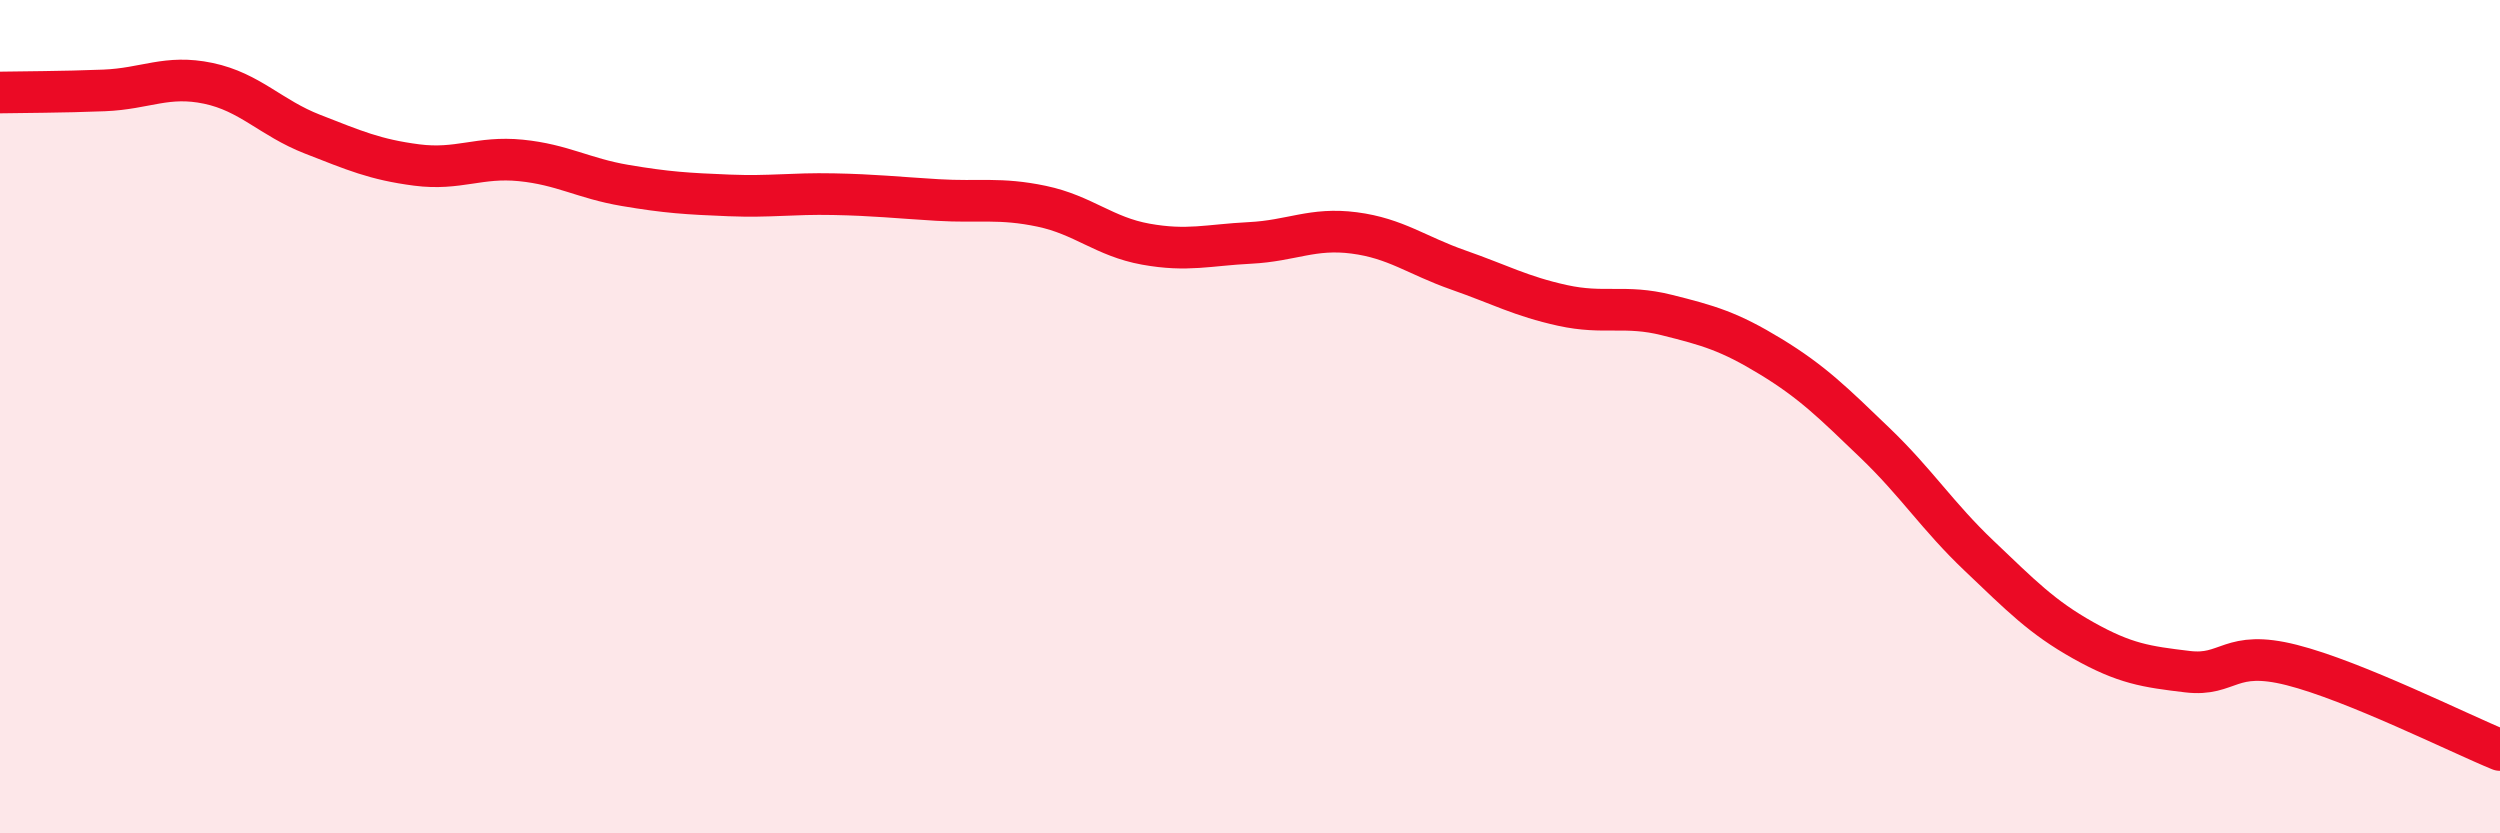
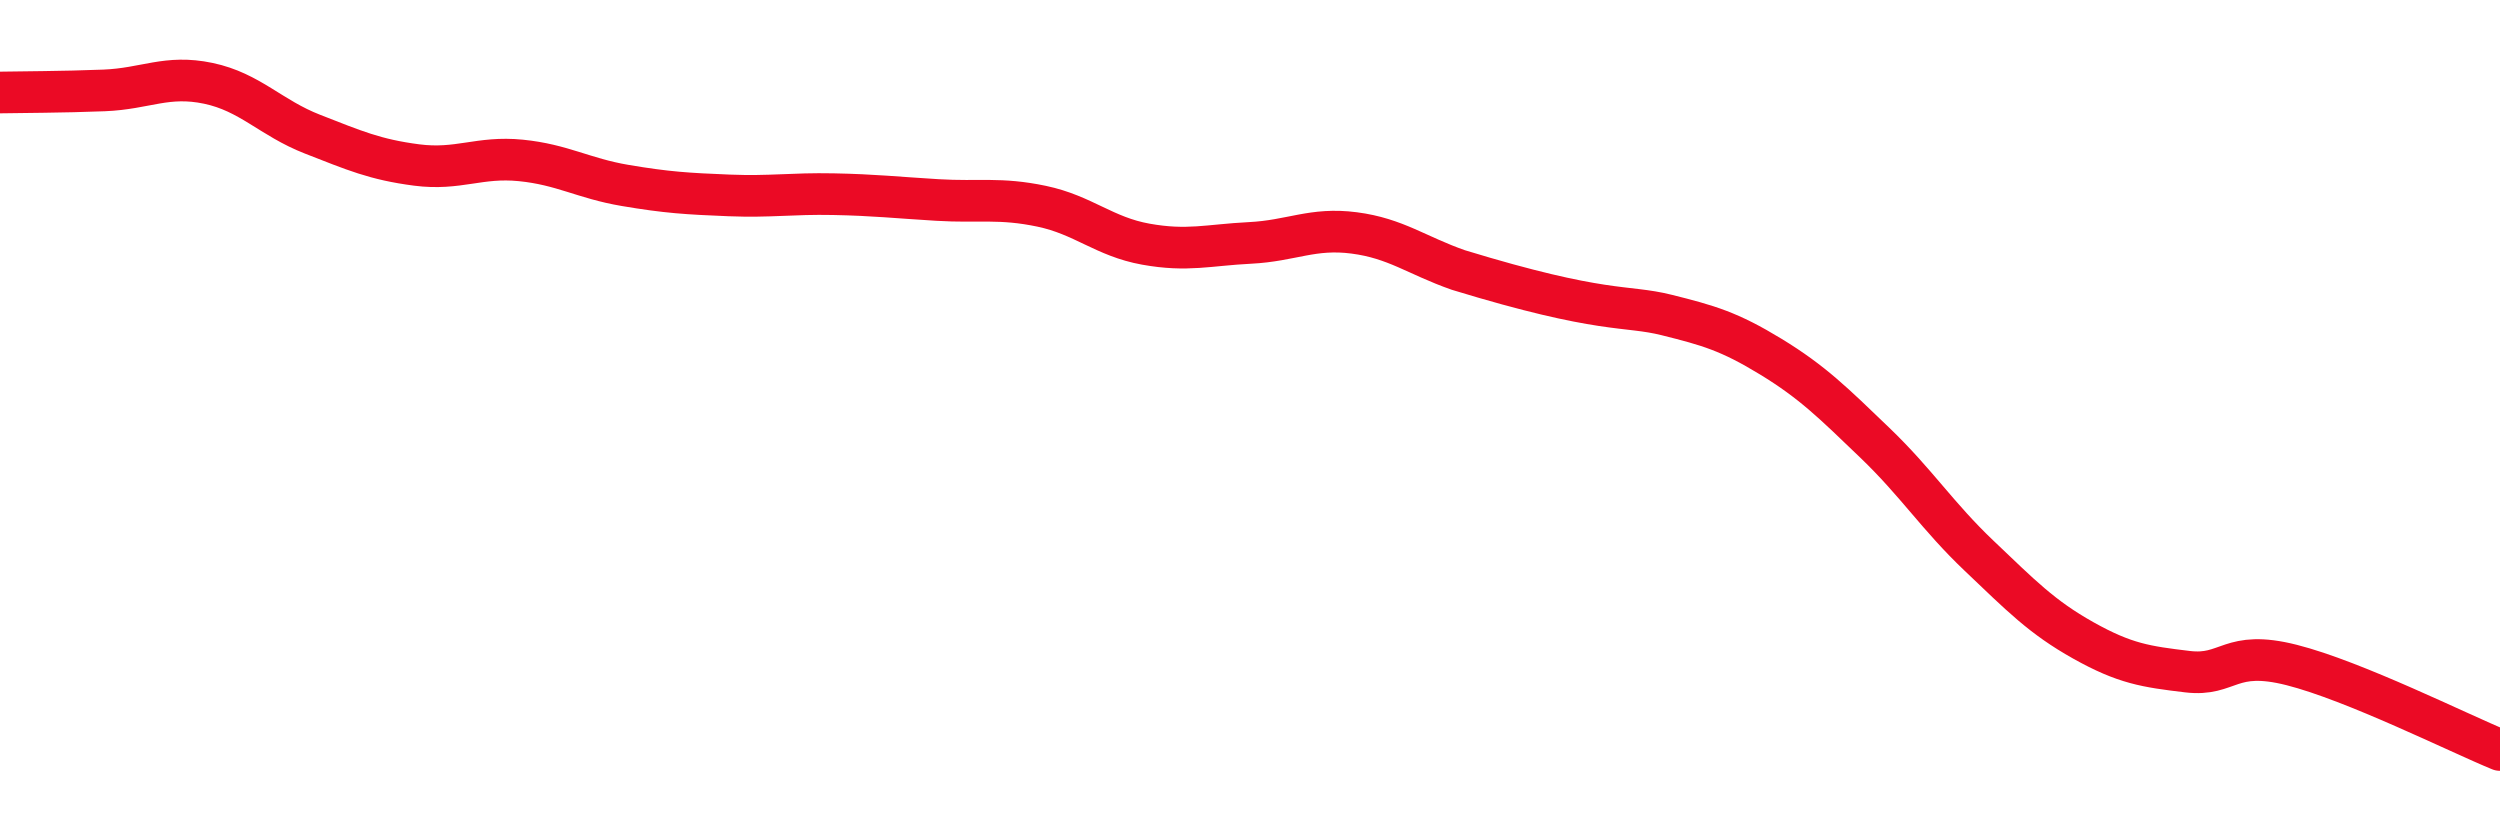
<svg xmlns="http://www.w3.org/2000/svg" width="60" height="20" viewBox="0 0 60 20">
-   <path d="M 0,2.22 C 0.5,2.21 1.5,2.21 2.5,2.17 C 3.5,2.13 4,1.79 5,2 C 6,2.21 6.5,2.83 7.5,3.22 C 8.5,3.61 9,3.83 10,3.96 C 11,4.09 11.5,3.75 12.5,3.85 C 13.5,3.95 14,4.28 15,4.45 C 16,4.62 16.5,4.65 17.5,4.69 C 18.5,4.73 19,4.64 20,4.66 C 21,4.68 21.5,4.74 22.5,4.8 C 23.5,4.86 24,4.74 25,4.95 C 26,5.16 26.5,5.68 27.5,5.86 C 28.5,6.04 29,5.88 30,5.83 C 31,5.78 31.5,5.46 32.5,5.59 C 33.5,5.72 34,6.13 35,6.48 C 36,6.83 36.5,7.11 37.5,7.33 C 38.5,7.55 39,7.31 40,7.56 C 41,7.81 41.5,7.95 42.5,8.56 C 43.5,9.17 44,9.67 45,10.63 C 46,11.59 46.5,12.39 47.5,13.34 C 48.5,14.29 49,14.81 50,15.37 C 51,15.93 51.5,16 52.5,16.12 C 53.5,16.24 53.5,15.58 55,15.96 C 56.5,16.34 59,17.59 60,18L60 20L0 20Z" fill="#EB0A25" opacity="0.1" stroke-linecap="round" stroke-linejoin="round" />
-   <path d="M 0,2.22 C 0.5,2.21 1.5,2.21 2.5,2.17 C 3.5,2.13 4,1.79 5,2 C 6,2.21 6.5,2.83 7.5,3.22 C 8.5,3.61 9,3.83 10,3.96 C 11,4.09 11.5,3.75 12.5,3.85 C 13.5,3.95 14,4.28 15,4.45 C 16,4.62 16.5,4.65 17.5,4.69 C 18.5,4.73 19,4.64 20,4.66 C 21,4.68 21.5,4.74 22.5,4.8 C 23.5,4.86 24,4.74 25,4.95 C 26,5.16 26.5,5.68 27.5,5.86 C 28.5,6.04 29,5.88 30,5.83 C 31,5.78 31.5,5.46 32.5,5.59 C 33.5,5.72 34,6.13 35,6.48 C 36,6.83 36.5,7.11 37.5,7.33 C 38.5,7.55 39,7.31 40,7.56 C 41,7.81 41.5,7.95 42.5,8.56 C 43.5,9.17 44,9.67 45,10.63 C 46,11.59 46.5,12.39 47.5,13.34 C 48.5,14.29 49,14.81 50,15.37 C 51,15.93 51.5,16 52.5,16.12 C 53.5,16.24 53.5,15.58 55,15.96 C 56.5,16.34 59,17.59 60,18" stroke="#EB0A25" stroke-width="1" fill="none" stroke-linecap="round" stroke-linejoin="round" />
+   <path d="M 0,2.22 C 0.5,2.21 1.5,2.21 2.5,2.17 C 3.5,2.13 4,1.79 5,2 C 6,2.21 6.5,2.83 7.5,3.22 C 8.5,3.61 9,3.83 10,3.96 C 11,4.09 11.5,3.75 12.5,3.85 C 13.5,3.95 14,4.28 15,4.45 C 16,4.62 16.5,4.65 17.5,4.69 C 18.5,4.73 19,4.64 20,4.66 C 21,4.68 21.5,4.74 22.5,4.8 C 23.5,4.86 24,4.74 25,4.95 C 26,5.16 26.5,5.68 27.5,5.86 C 28.5,6.04 29,5.88 30,5.83 C 31,5.78 31.5,5.46 32.5,5.59 C 33.5,5.72 34,6.13 35,6.48 C 38.5,7.55 39,7.31 40,7.56 C 41,7.81 41.5,7.95 42.5,8.56 C 43.5,9.17 44,9.67 45,10.63 C 46,11.59 46.5,12.39 47.5,13.34 C 48.5,14.29 49,14.81 50,15.37 C 51,15.93 51.5,16 52.5,16.12 C 53.5,16.24 53.5,15.58 55,15.96 C 56.5,16.34 59,17.59 60,18" stroke="#EB0A25" stroke-width="1" fill="none" stroke-linecap="round" stroke-linejoin="round" />
</svg>